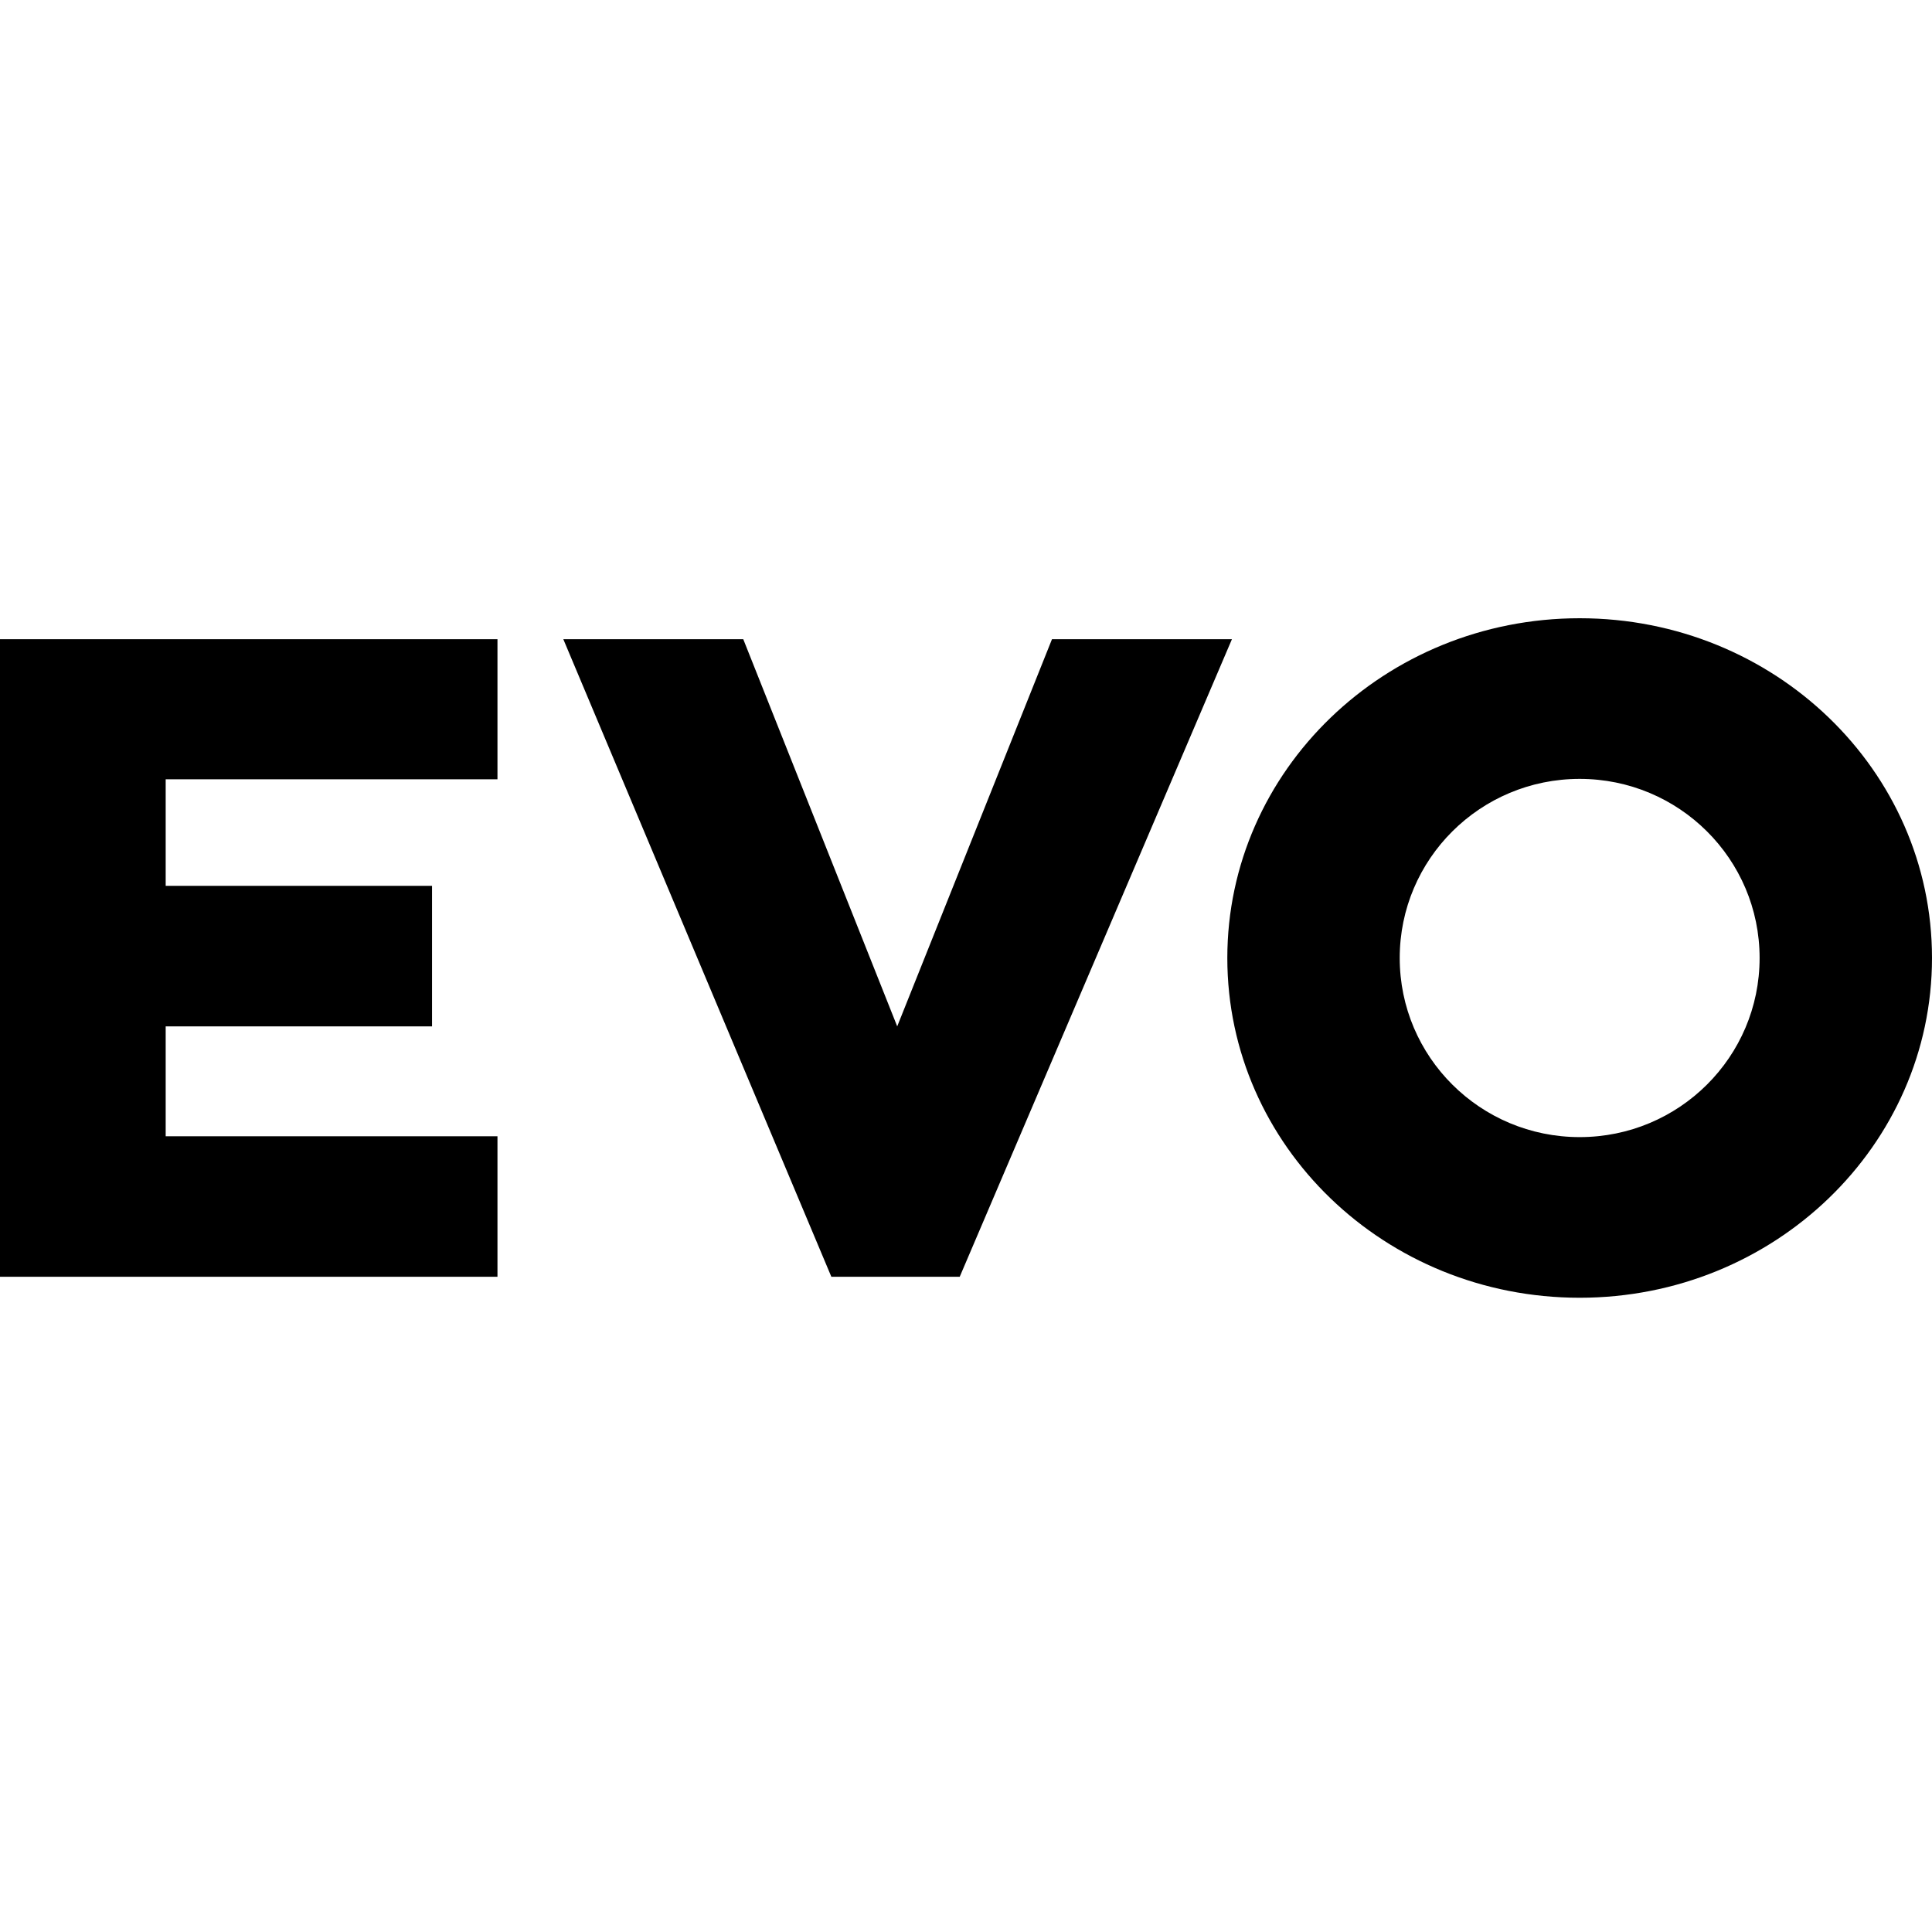
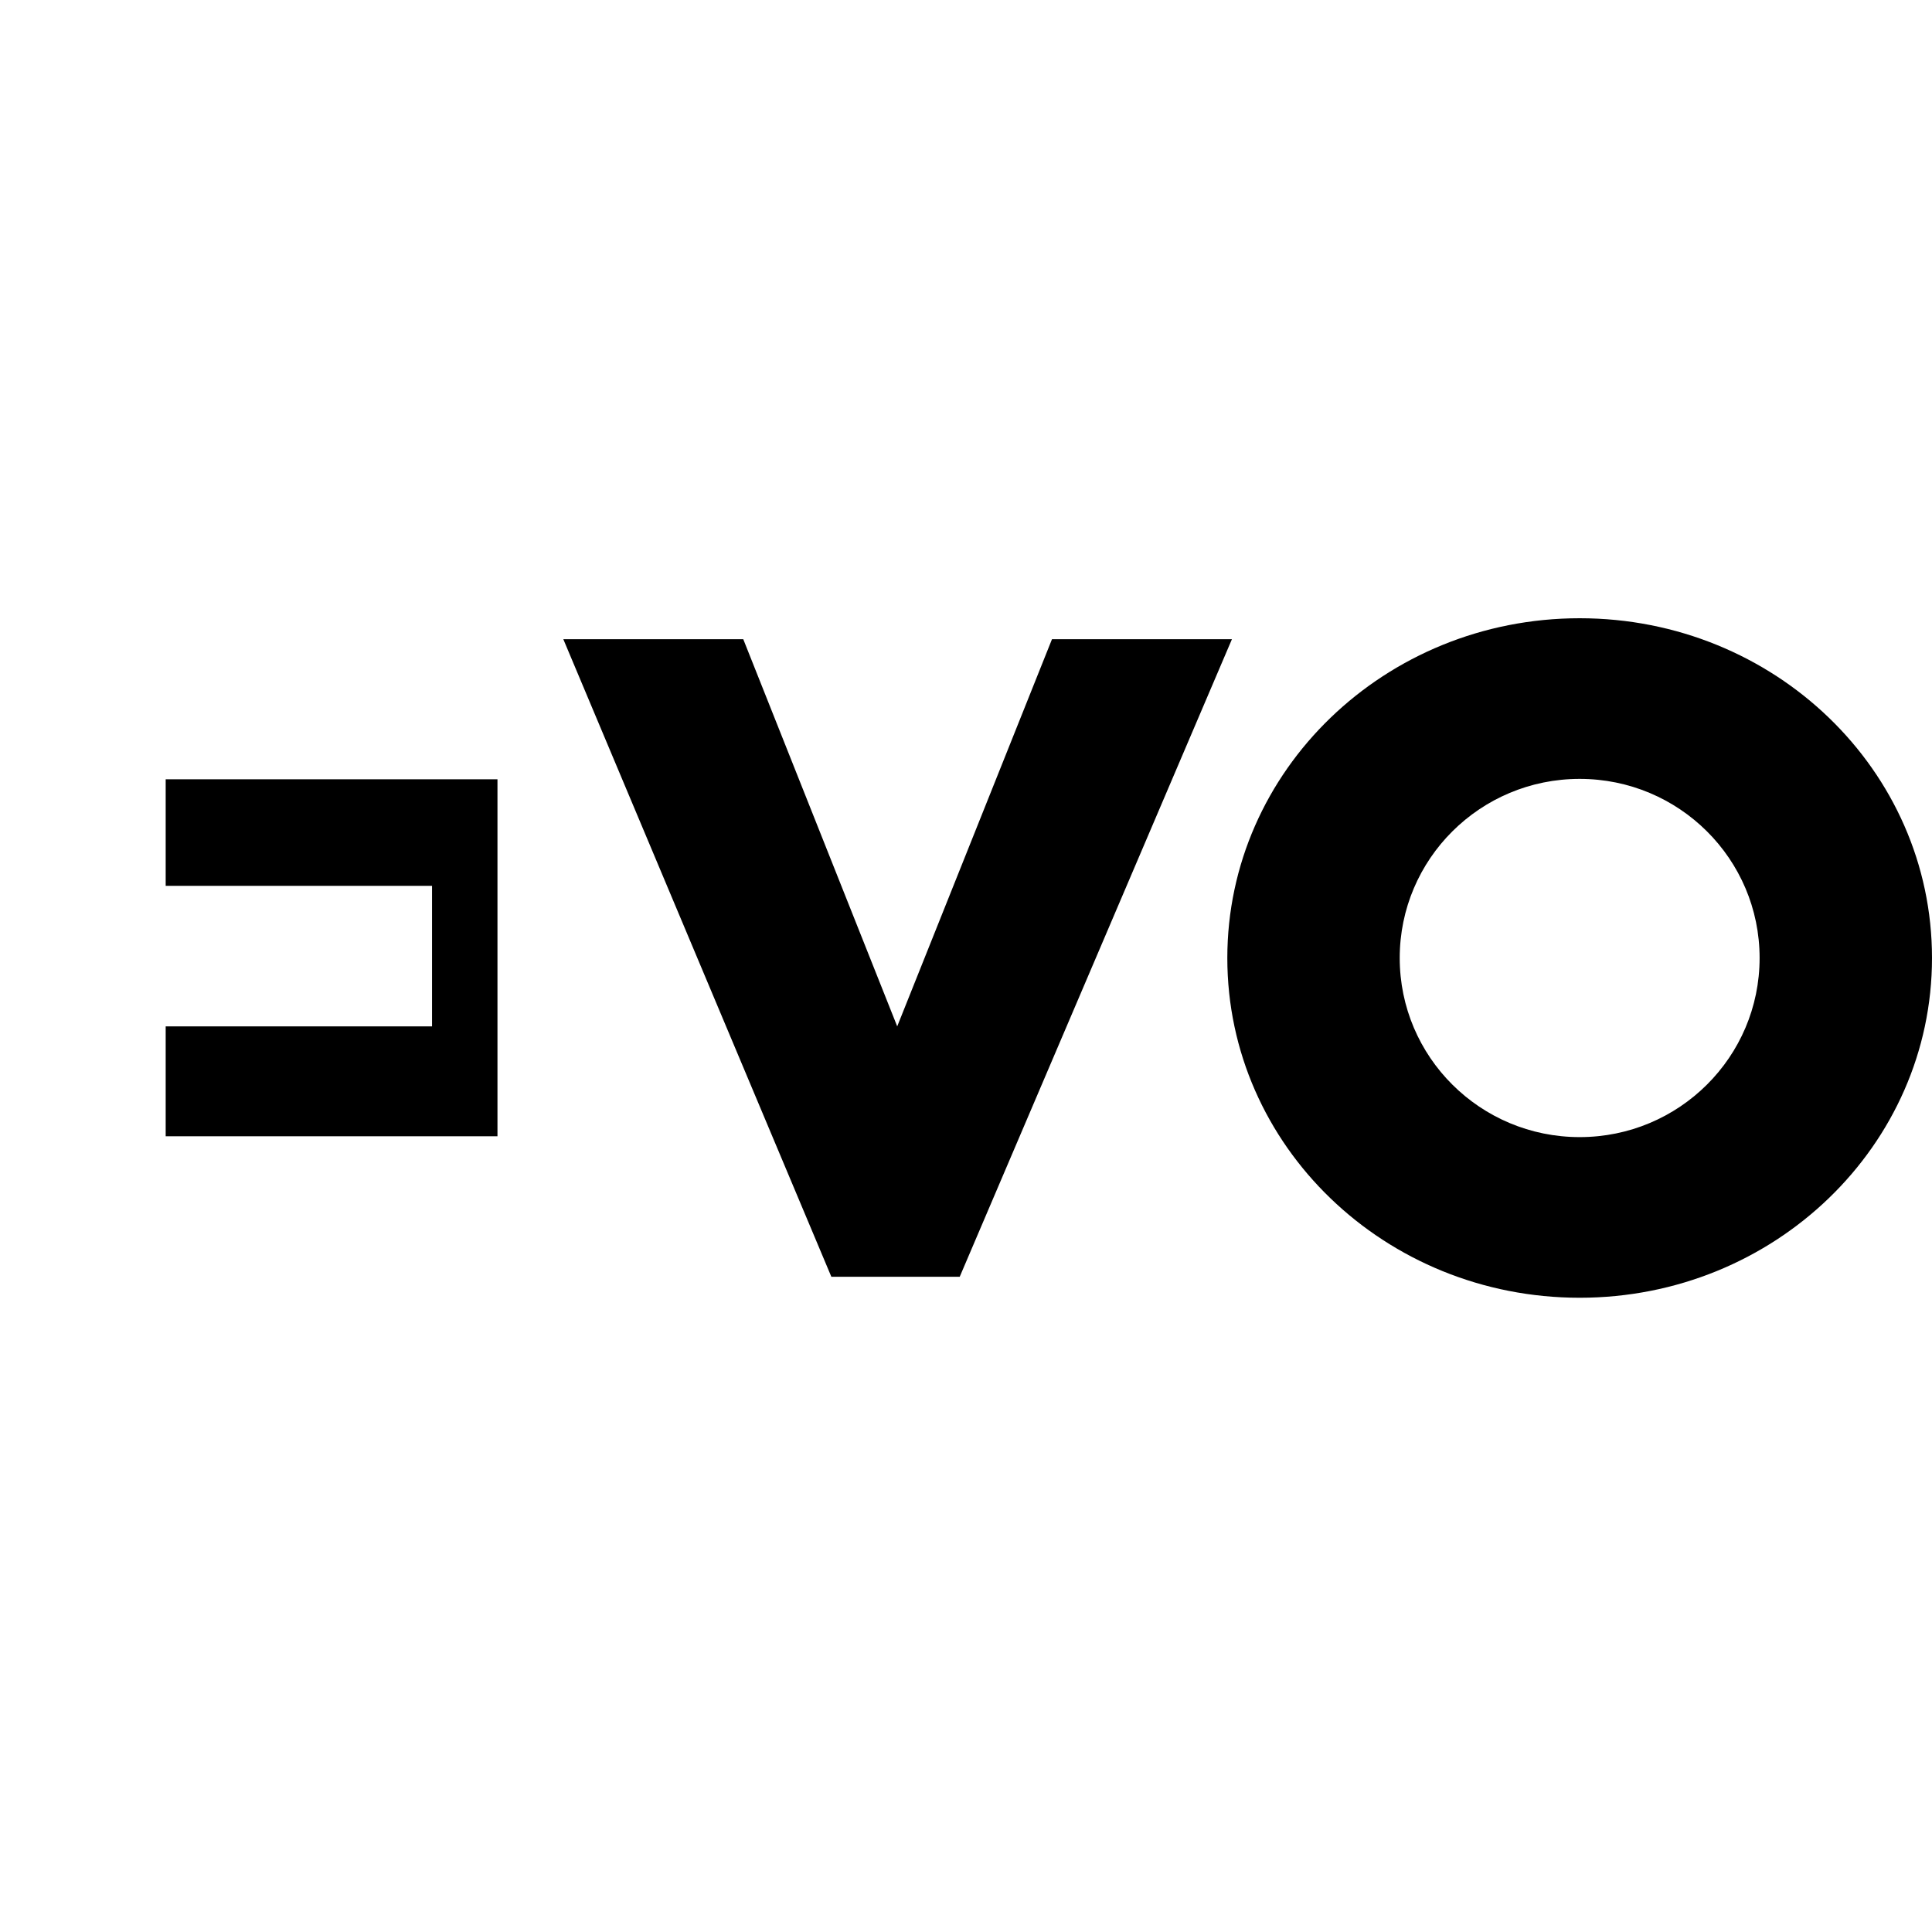
<svg xmlns="http://www.w3.org/2000/svg" width="200" height="200" viewBox="0 0 200 200" fill="none">
-   <rect width="200" height="200" fill="white" />
-   <path d="M51.498 117.626H17.151V106.249H44.724V91.703H17.151V80.674H51.498V66.171H0V132.172H51.498V117.626ZM99.349 132.172L127.529 66.171H108.901L92.879 106.249L76.943 66.171H58.315L86.062 132.172H99.349ZM163.526 64C143.378 64 127.052 79.762 127.052 99.171C127.052 118.624 143.378 134.343 163.526 134.343C183.673 134.343 200 118.581 200 99.171C200 79.719 183.673 64 163.526 64ZM163.526 117.713C153.235 117.713 144.898 109.419 144.898 99.171C144.898 88.924 153.235 80.63 163.526 80.63C173.817 80.63 182.154 88.924 182.154 99.171C182.154 109.419 173.817 117.713 163.526 117.713Z" fill="black" />
+   <path d="M51.498 117.626H17.151V106.249H44.724V91.703H17.151V80.674H51.498V66.171H0H51.498V117.626ZM99.349 132.172L127.529 66.171H108.901L92.879 106.249L76.943 66.171H58.315L86.062 132.172H99.349ZM163.526 64C143.378 64 127.052 79.762 127.052 99.171C127.052 118.624 143.378 134.343 163.526 134.343C183.673 134.343 200 118.581 200 99.171C200 79.719 183.673 64 163.526 64ZM163.526 117.713C153.235 117.713 144.898 109.419 144.898 99.171C144.898 88.924 153.235 80.63 163.526 80.63C173.817 80.63 182.154 88.924 182.154 99.171C182.154 109.419 173.817 117.713 163.526 117.713Z" fill="black" />
</svg>